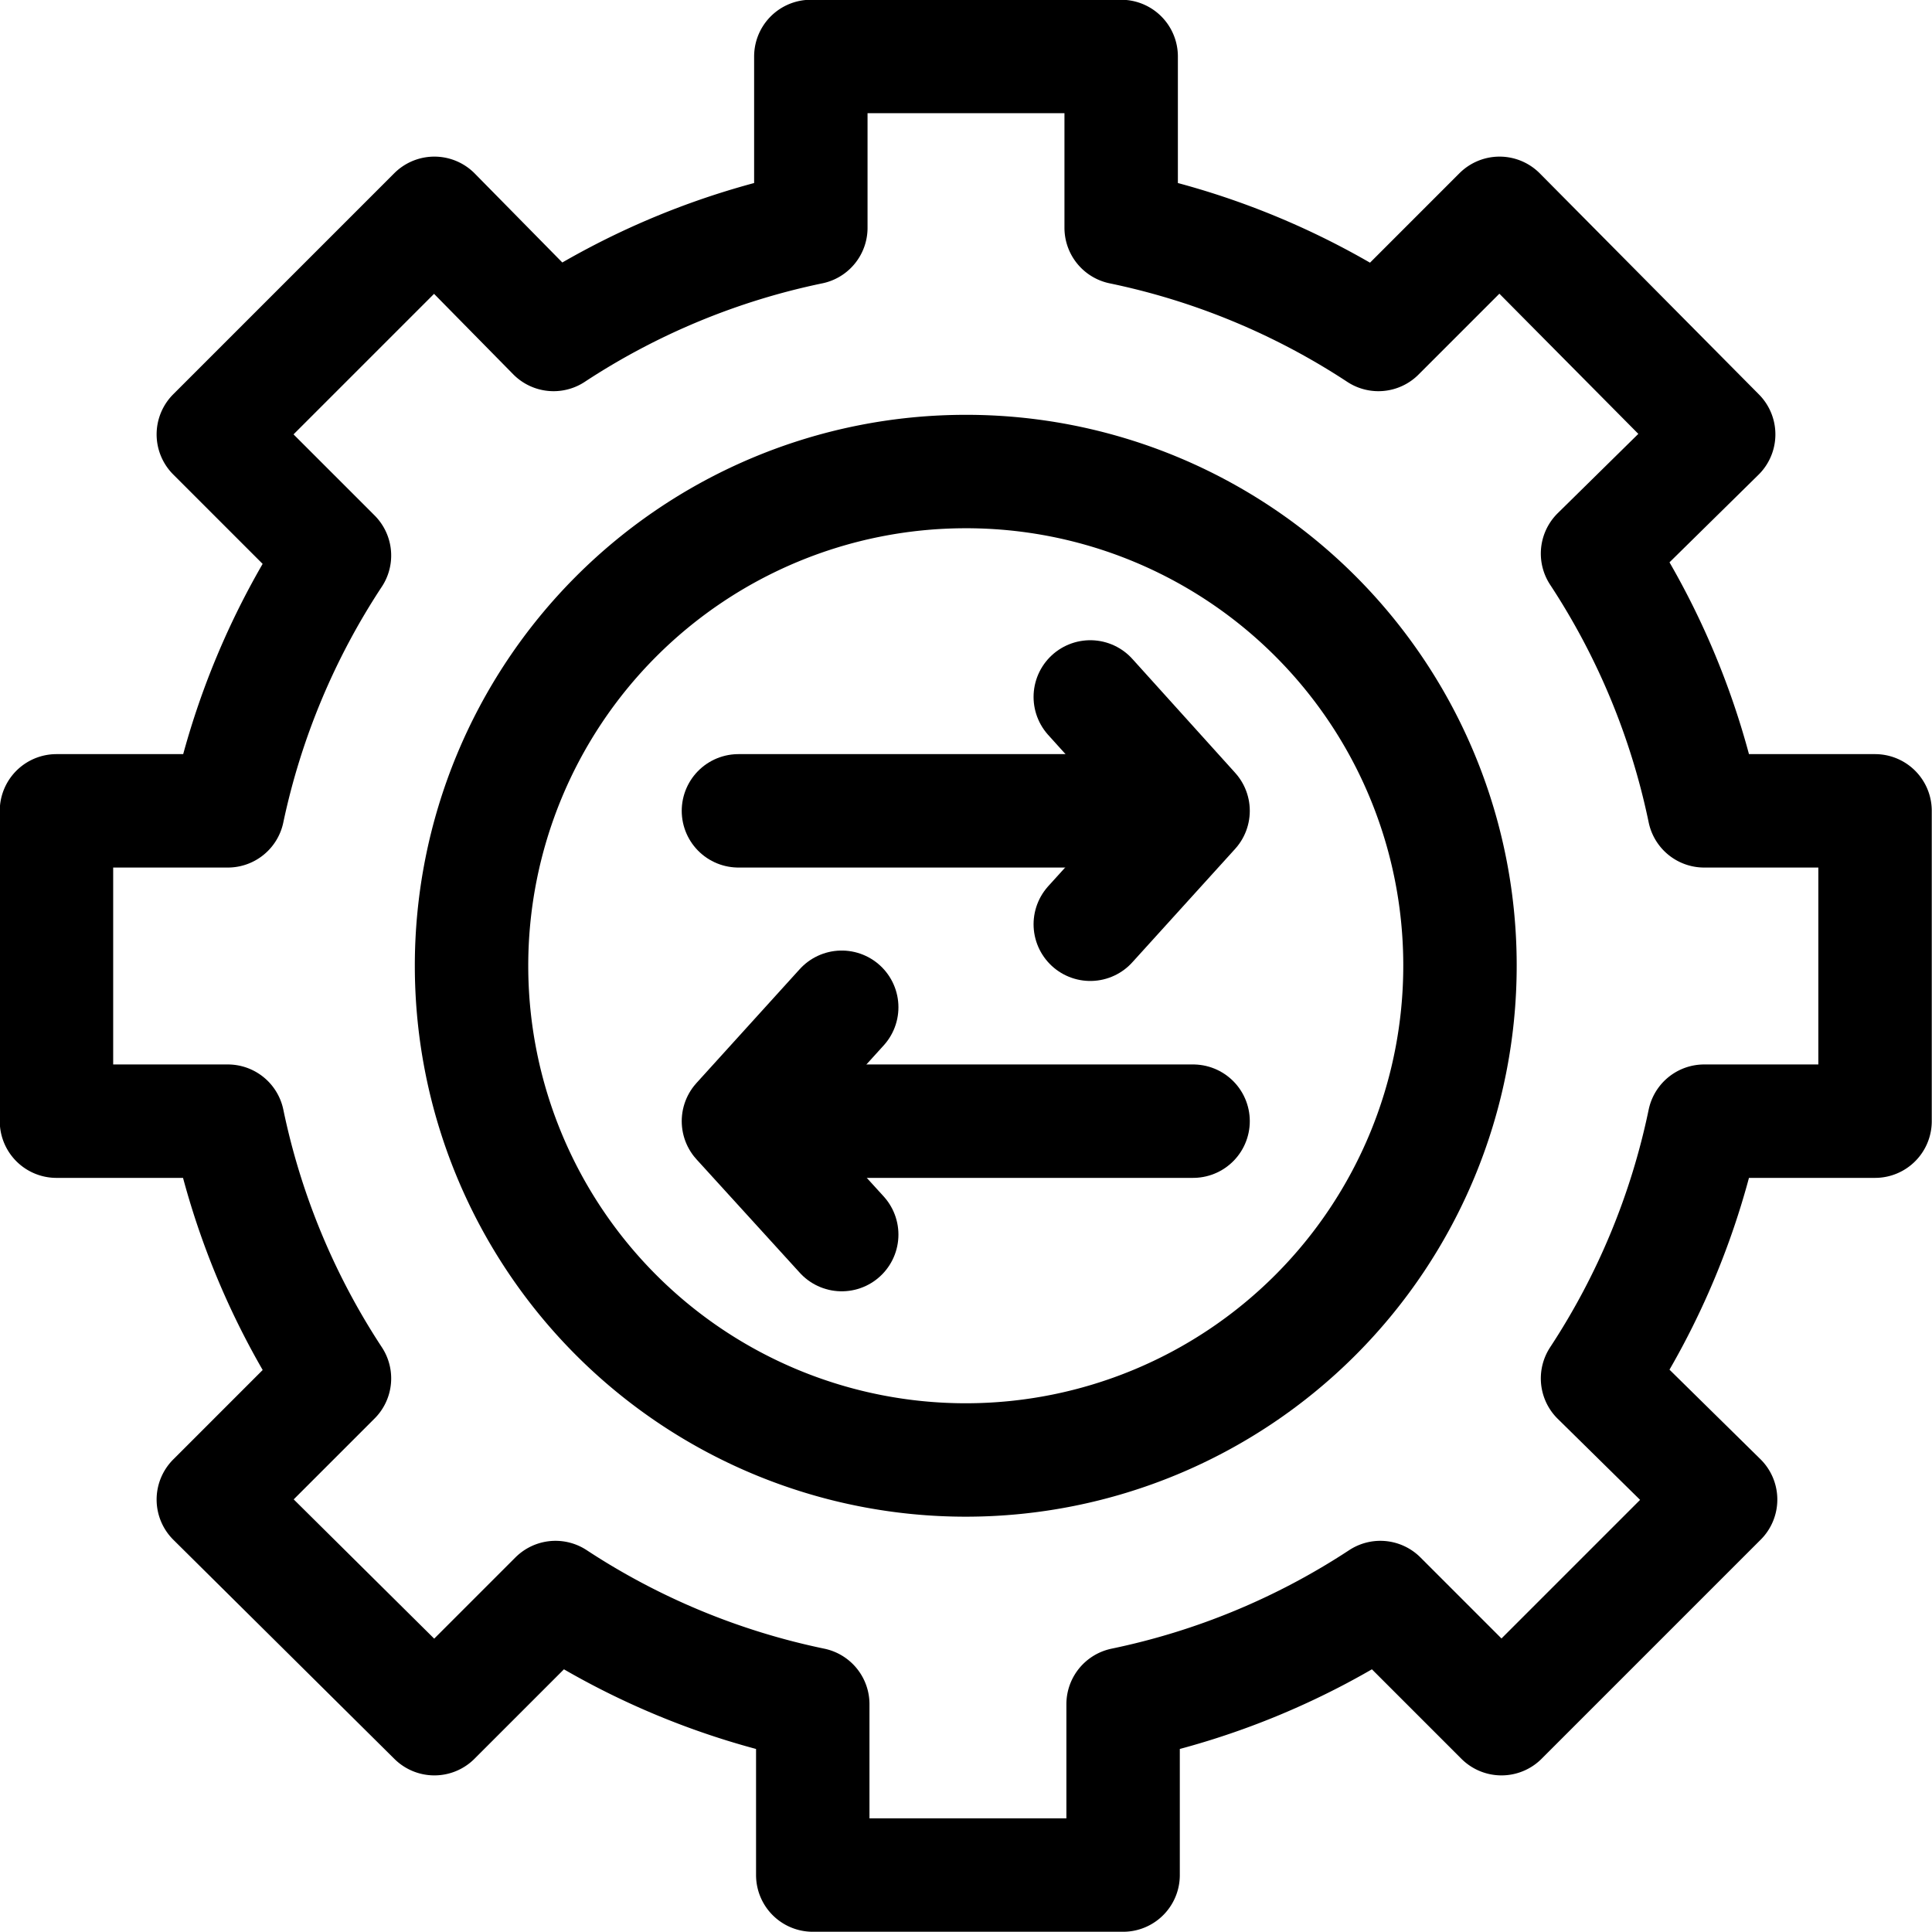
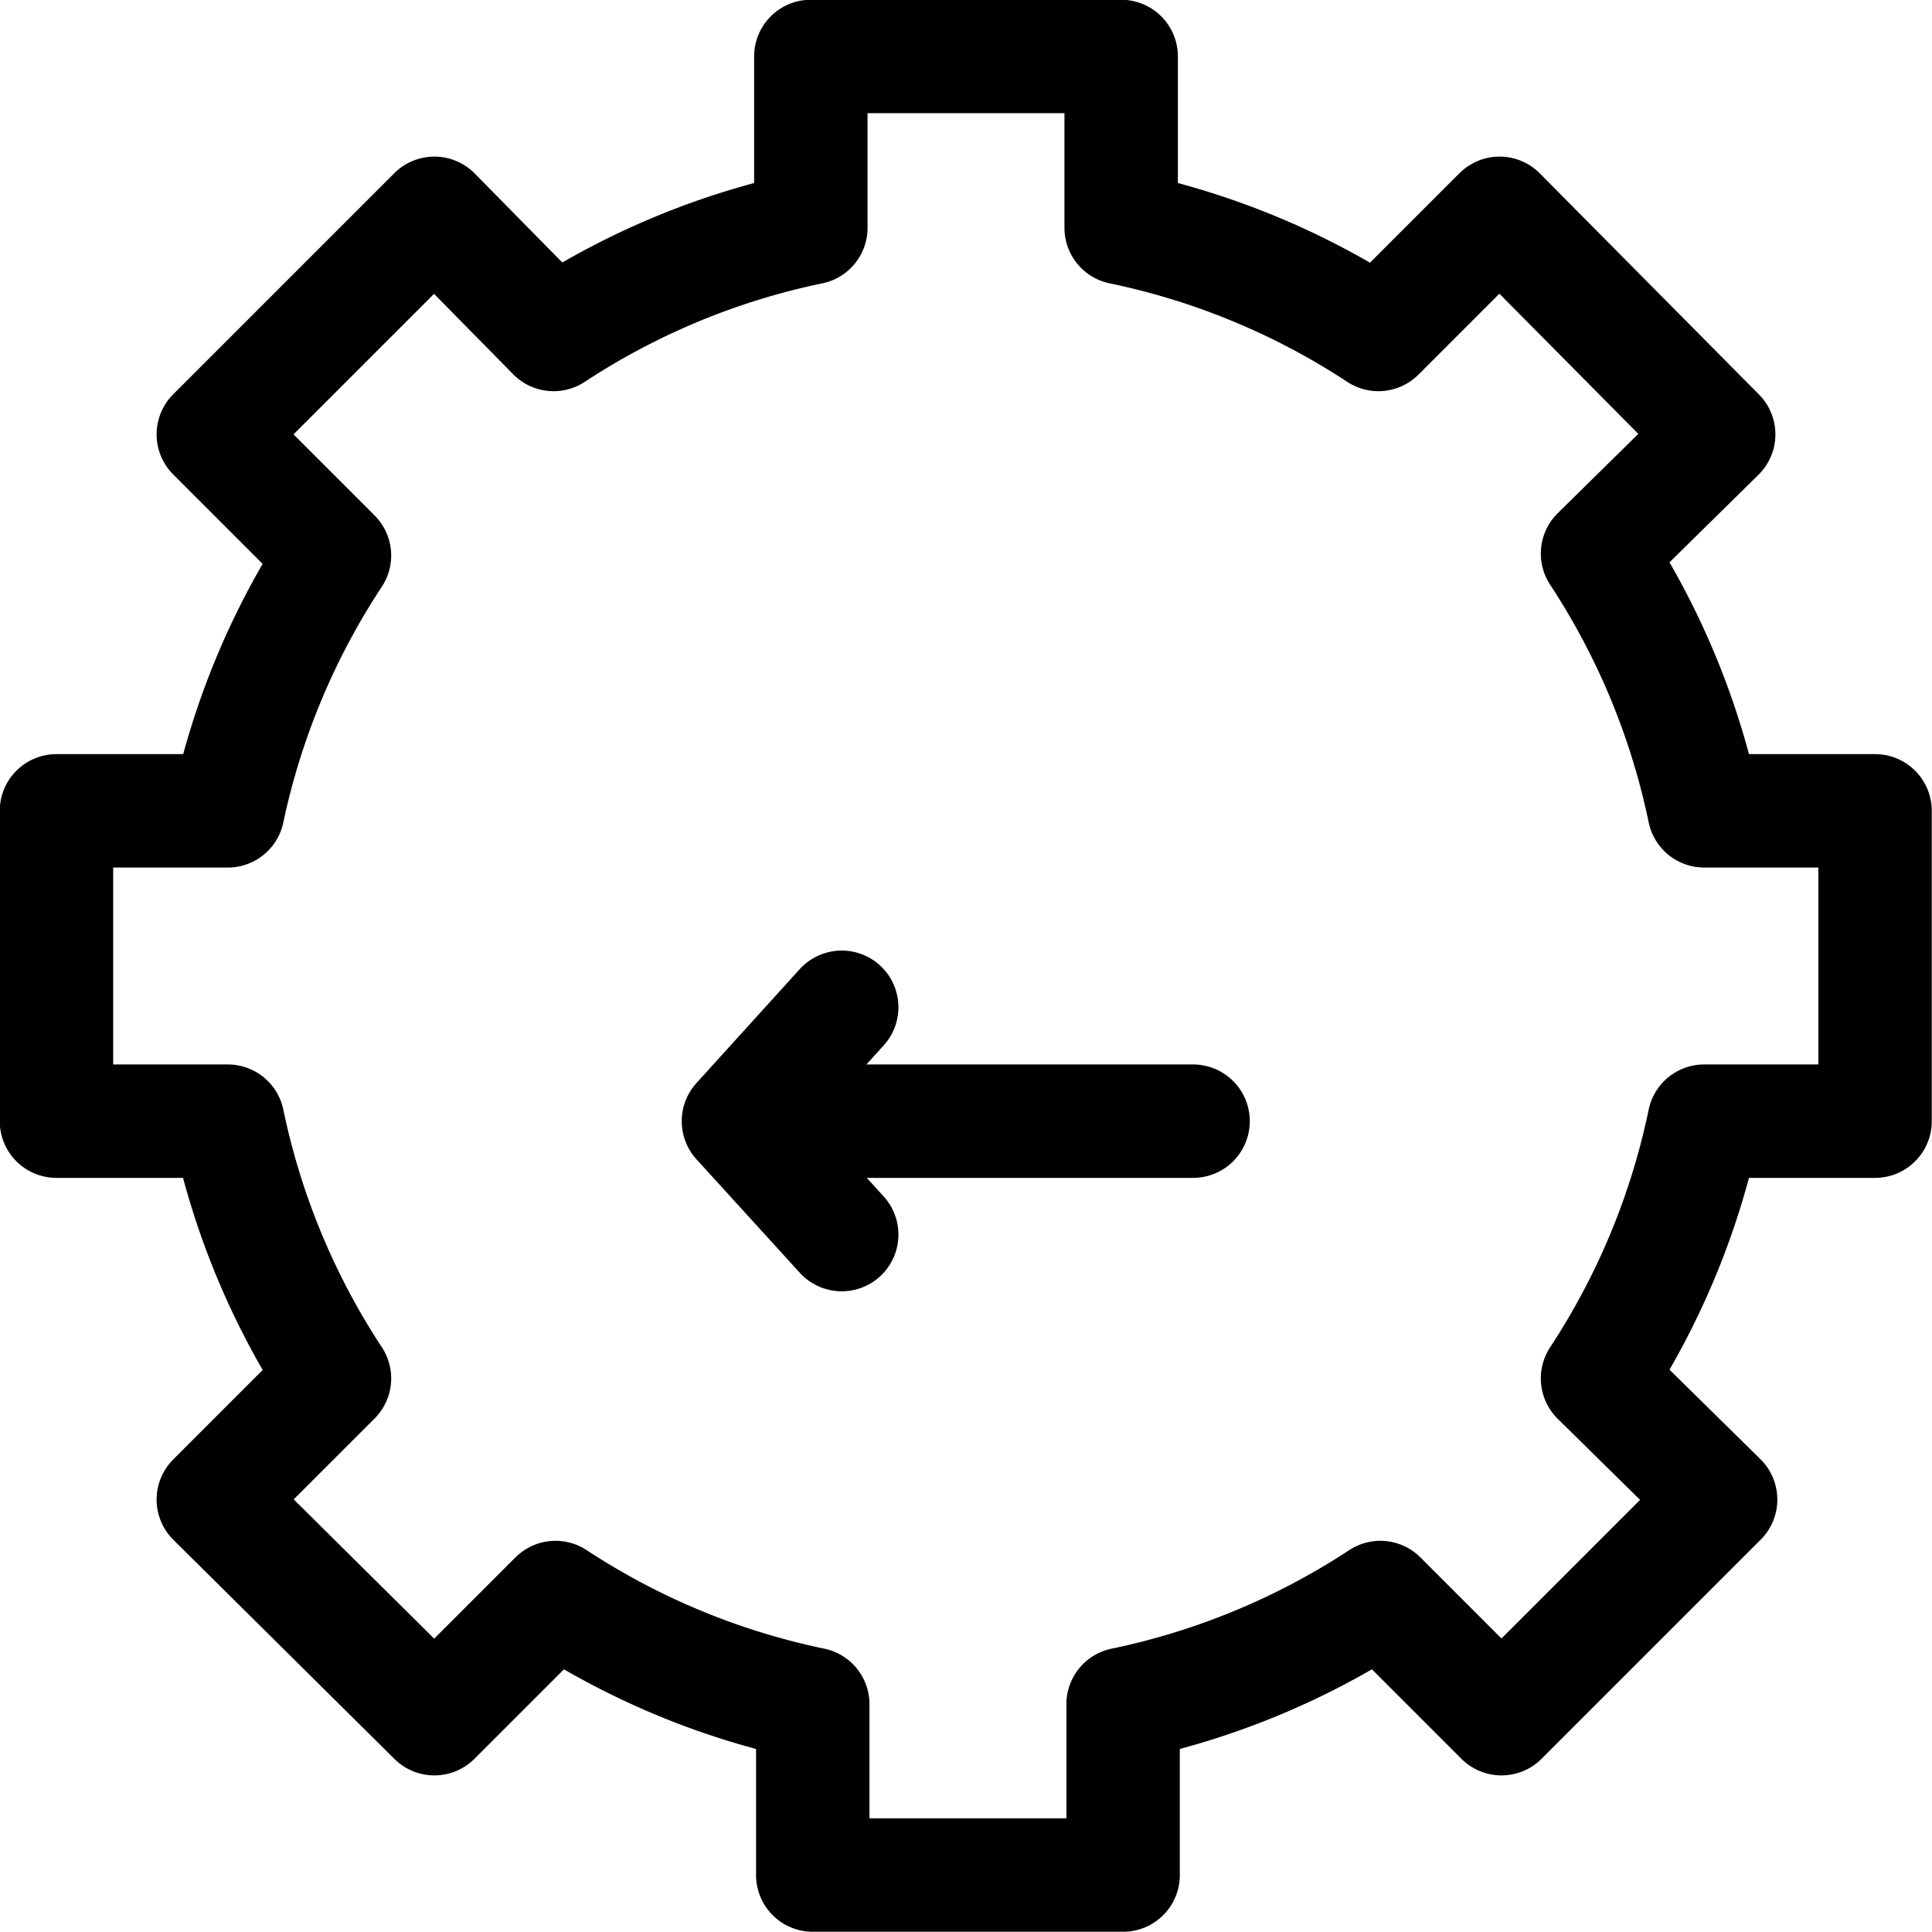
<svg xmlns="http://www.w3.org/2000/svg" viewBox="0 0 40.03 40.03">
  <defs>
    <style>.cls-1,.cls-3{fill:none;}.cls-2{clip-path:url(#clip-path);}.cls-3{stroke:#000;stroke-linecap:round;stroke-linejoin:round;stroke-width:2.35px;}</style>
    <clipPath id="clip-path" transform="translate(0 0)">
      <rect class="cls-1" width="40.03" height="40.03" />
    </clipPath>
  </defs>
  <g id="Layer_2" data-name="Layer 2">
    <g id="Layer_1-2" data-name="Layer 1">
      <g id="g105">
        <g id="g107">
          <g class="cls-2">
            <g id="g109">
              <g id="g115">
                <path id="path117" class="cls-3" d="M38.85,23.23V16.8H35.31a15.4,15.4,0,0,0-2.21-5.33L35.61,9,31.07,4.42,28.56,6.93a15.4,15.4,0,0,0-5.33-2.21V1.17H16.8V4.72a15.4,15.4,0,0,0-5.33,2.21L9,4.42,4.42,9l2.51,2.51A15.4,15.4,0,0,0,4.72,16.8H1.17v6.43H4.72a15.4,15.4,0,0,0,2.21,5.33L4.42,31.07,9,35.61l2.51-2.51a15.4,15.4,0,0,0,5.33,2.21v3.54h6.43V35.31a15.4,15.4,0,0,0,5.33-2.21l2.51,2.51,4.54-4.54L33.1,28.56a15.4,15.4,0,0,0,2.21-5.33Z" transform="translate(0 0)" />
              </g>
              <g id="g119">
-                 <path id="path121" class="cls-3" d="M30.25,20A10.24,10.24,0,1,1,20,9.77,10.23,10.23,0,0,1,30.25,20Z" transform="translate(0 0)" />
+                 <path id="path121" class="cls-3" d="M30.25,20Z" transform="translate(0 0)" />
              </g>
              <g id="g123">
-                 <path id="path125" class="cls-3" d="M15.3,16.8h7.58" transform="translate(0 0)" />
-               </g>
+                 </g>
              <g id="g127">
-                 <path id="path129" class="cls-3" d="M22.59,14.44l2.13,2.36-2.13,2.35" transform="translate(0 0)" />
-               </g>
+                 </g>
              <g id="g131">
                <path id="path133" class="cls-3" d="M24.72,23.23H17.15" transform="translate(0 0)" />
              </g>
              <g id="g135">
                <path id="path137" class="cls-3" d="M17.44,25.58,15.3,23.23l2.14-2.36" transform="translate(0 0)" />
              </g>
            </g>
          </g>
        </g>
      </g>
    </g>
  </g>
</svg>